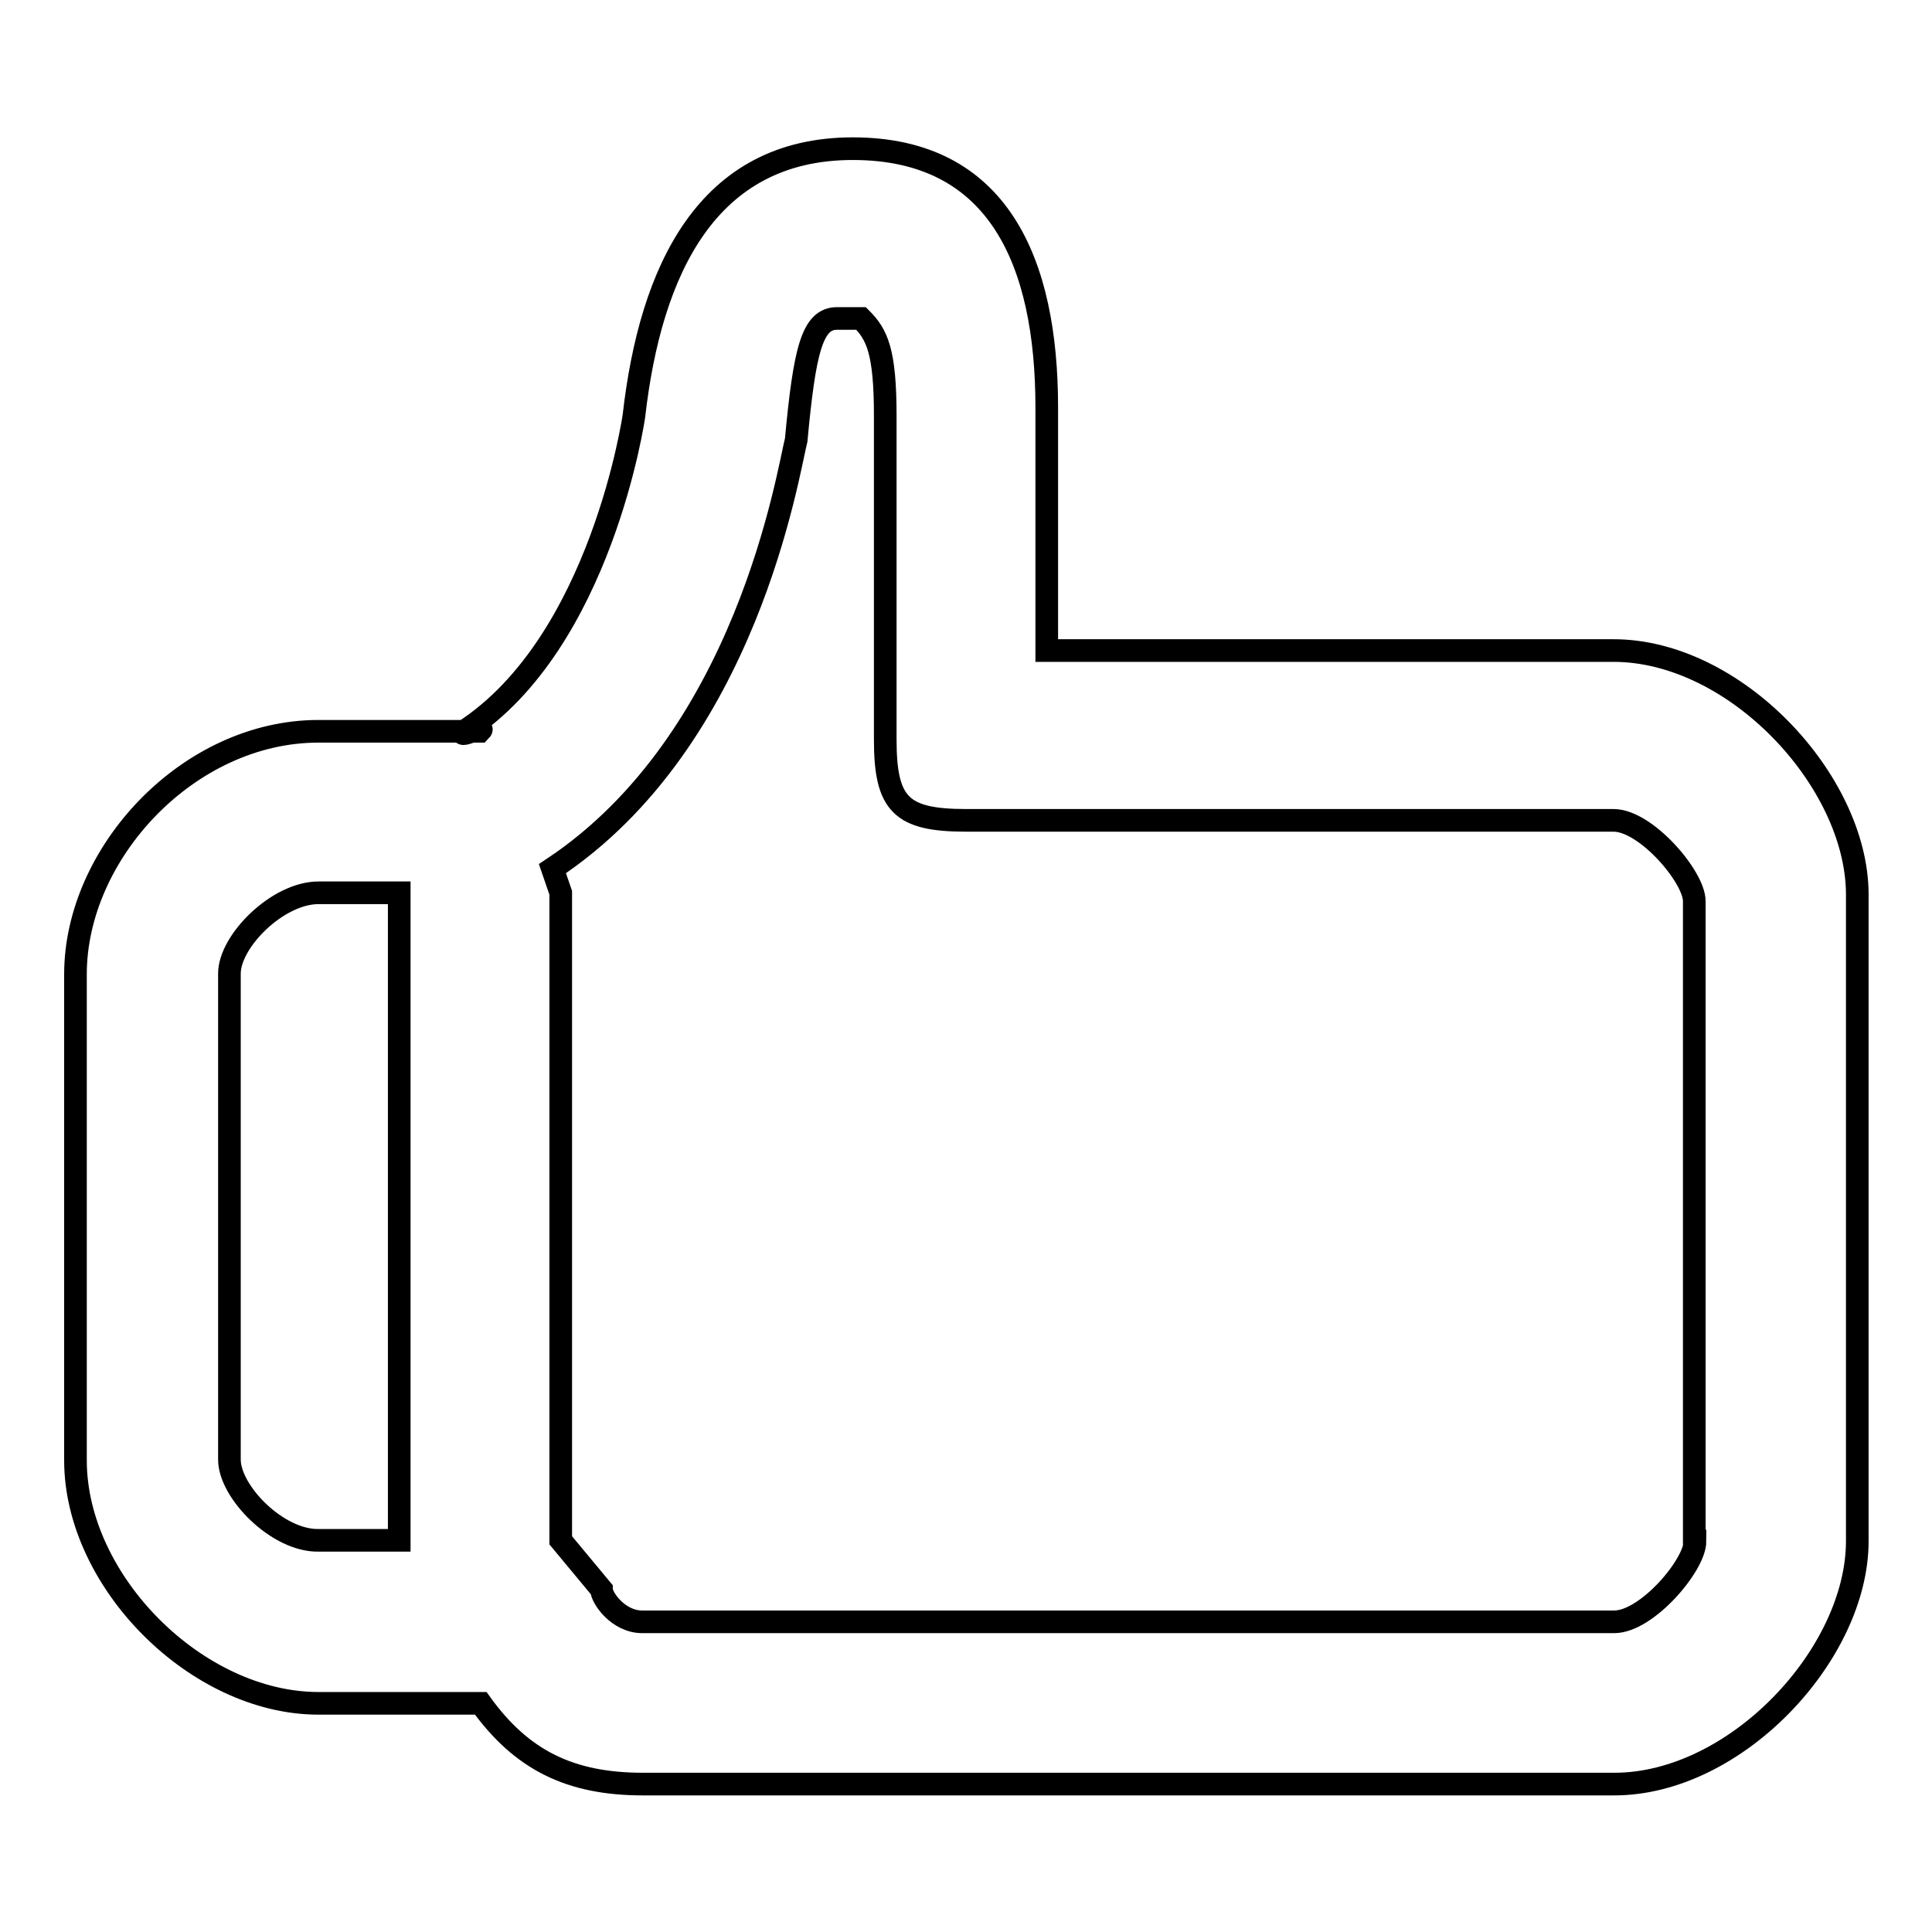
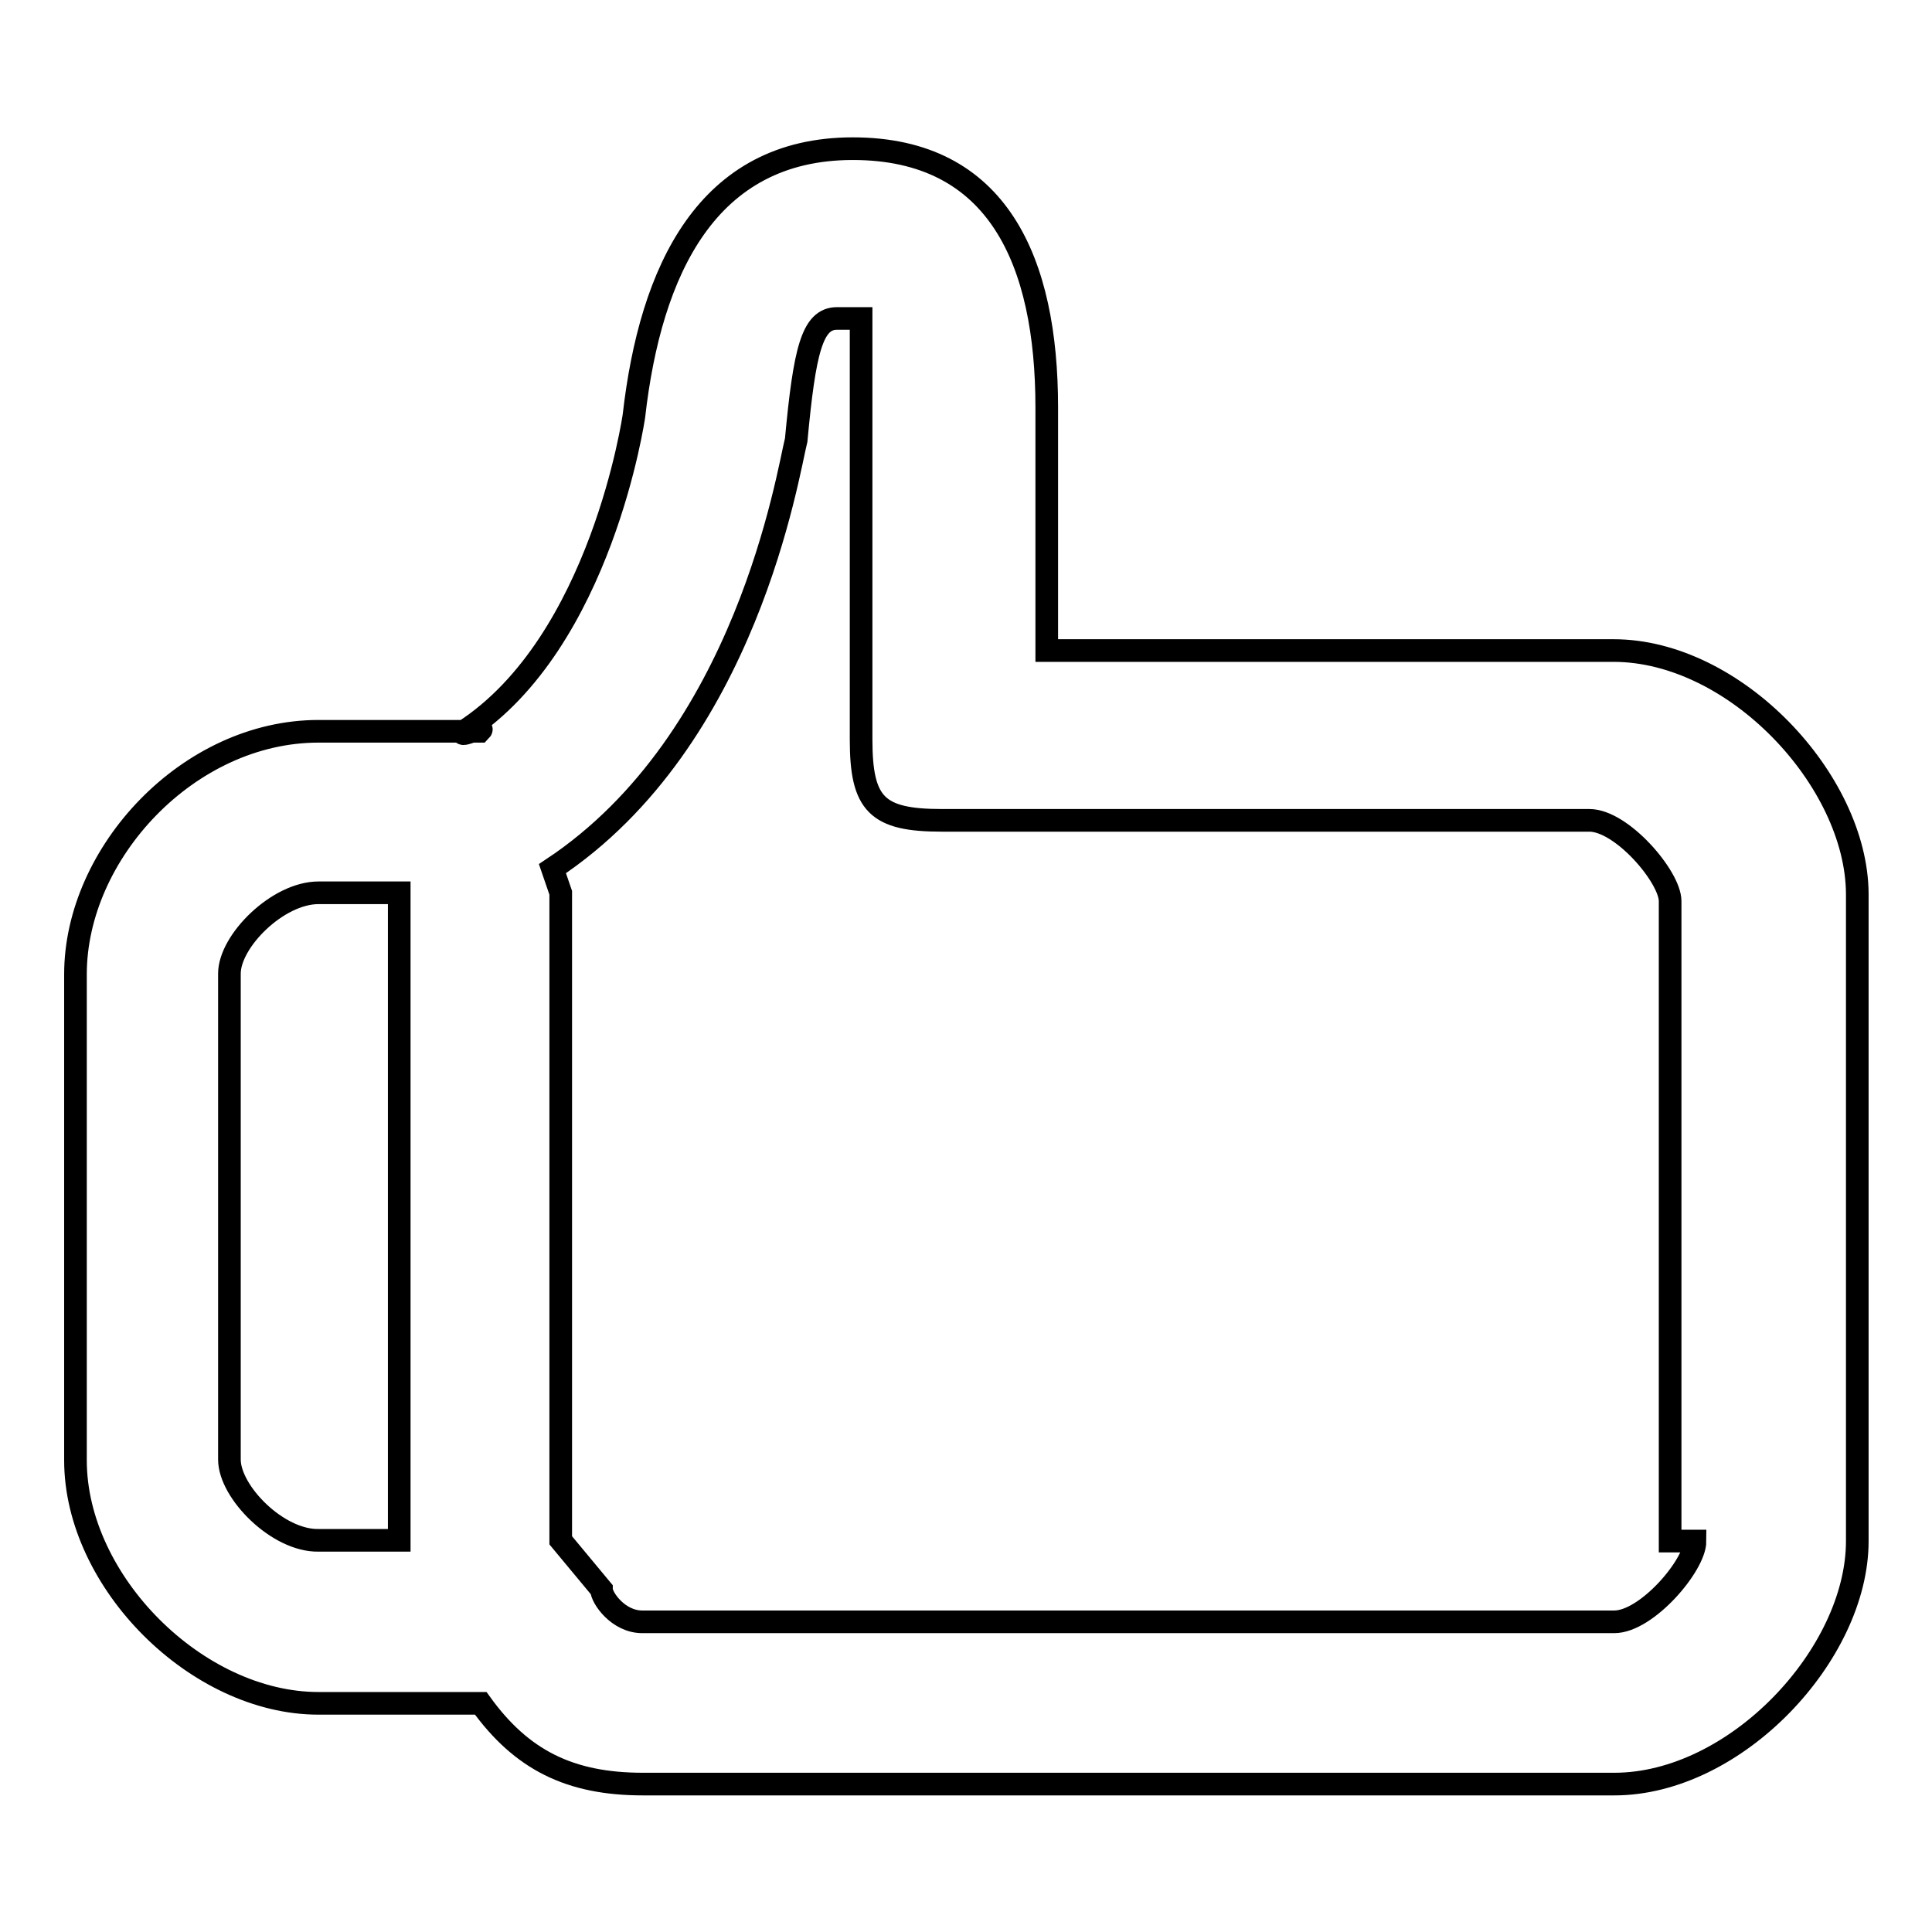
<svg xmlns="http://www.w3.org/2000/svg" version="1.1" x="0px" y="0px" viewBox="0 0 256 256" enable-background="new 0 0 256 256" xml:space="preserve">
  <g>
    <g>
-       <path stroke-width="3" fill-opacity="0" stroke="#000000" d="M213.8,86.2h-75.1V54c0-19.3-6.4-34.3-25.7-34.3c-19.3,0-26.8,16.1-29,35.4c0,0-4.3,30-22.5,41.8c-1.1,1.1,3.2-1.1,2.1,0H42.2C25,96.9,10,113,10,129.1v64.4c0,16.1,16.1,32.2,32.2,32.2c1.1,0,21.5,0,21.5,0c5.4,7.5,11.8,10.7,21.5,10.7h128.7c16.1,0,32.2-17.2,32.2-32.2v-85.8C246,103.4,229.9,86.2,213.8,86.2z M30.4,193.4v-64.4c0-4.3,6.4-10.7,11.8-10.7h10.7v85.8H42.2C36.8,204.2,30.4,197.7,30.4,193.4z M224.6,204.2c0,3.2-6.4,10.7-10.7,10.7H85.1c-3.2,0-5.4-3.2-5.4-4.3l-5.4-6.5l0,0v-85.8l-1.1-3.2l0,0C99,98,104.4,62.6,105.5,58.3c1.1-11.8,2.1-16.1,5.4-16.1c0,0,1.1,0,3.2,0c2.1,2.1,3.2,4.3,3.2,12.9v32.2V98c0,8.6,2.1,10.7,10.7,10.7h10.7h75.1c4.3,0,10.7,7.5,10.7,10.7V204.2L224.6,204.2z" />
+       <path stroke-width="3" fill-opacity="0" stroke="#000000" d="M213.8,86.2h-75.1V54c0-19.3-6.4-34.3-25.7-34.3c-19.3,0-26.8,16.1-29,35.4c0,0-4.3,30-22.5,41.8c-1.1,1.1,3.2-1.1,2.1,0H42.2C25,96.9,10,113,10,129.1v64.4c0,16.1,16.1,32.2,32.2,32.2c1.1,0,21.5,0,21.5,0c5.4,7.5,11.8,10.7,21.5,10.7h128.7c16.1,0,32.2-17.2,32.2-32.2v-85.8C246,103.4,229.9,86.2,213.8,86.2z M30.4,193.4v-64.4c0-4.3,6.4-10.7,11.8-10.7h10.7v85.8H42.2C36.8,204.2,30.4,197.7,30.4,193.4z M224.6,204.2c0,3.2-6.4,10.7-10.7,10.7H85.1c-3.2,0-5.4-3.2-5.4-4.3l-5.4-6.5l0,0v-85.8l-1.1-3.2l0,0C99,98,104.4,62.6,105.5,58.3c1.1-11.8,2.1-16.1,5.4-16.1c0,0,1.1,0,3.2,0v32.2V98c0,8.6,2.1,10.7,10.7,10.7h10.7h75.1c4.3,0,10.7,7.5,10.7,10.7V204.2L224.6,204.2z" />
    </g>
  </g>
</svg>